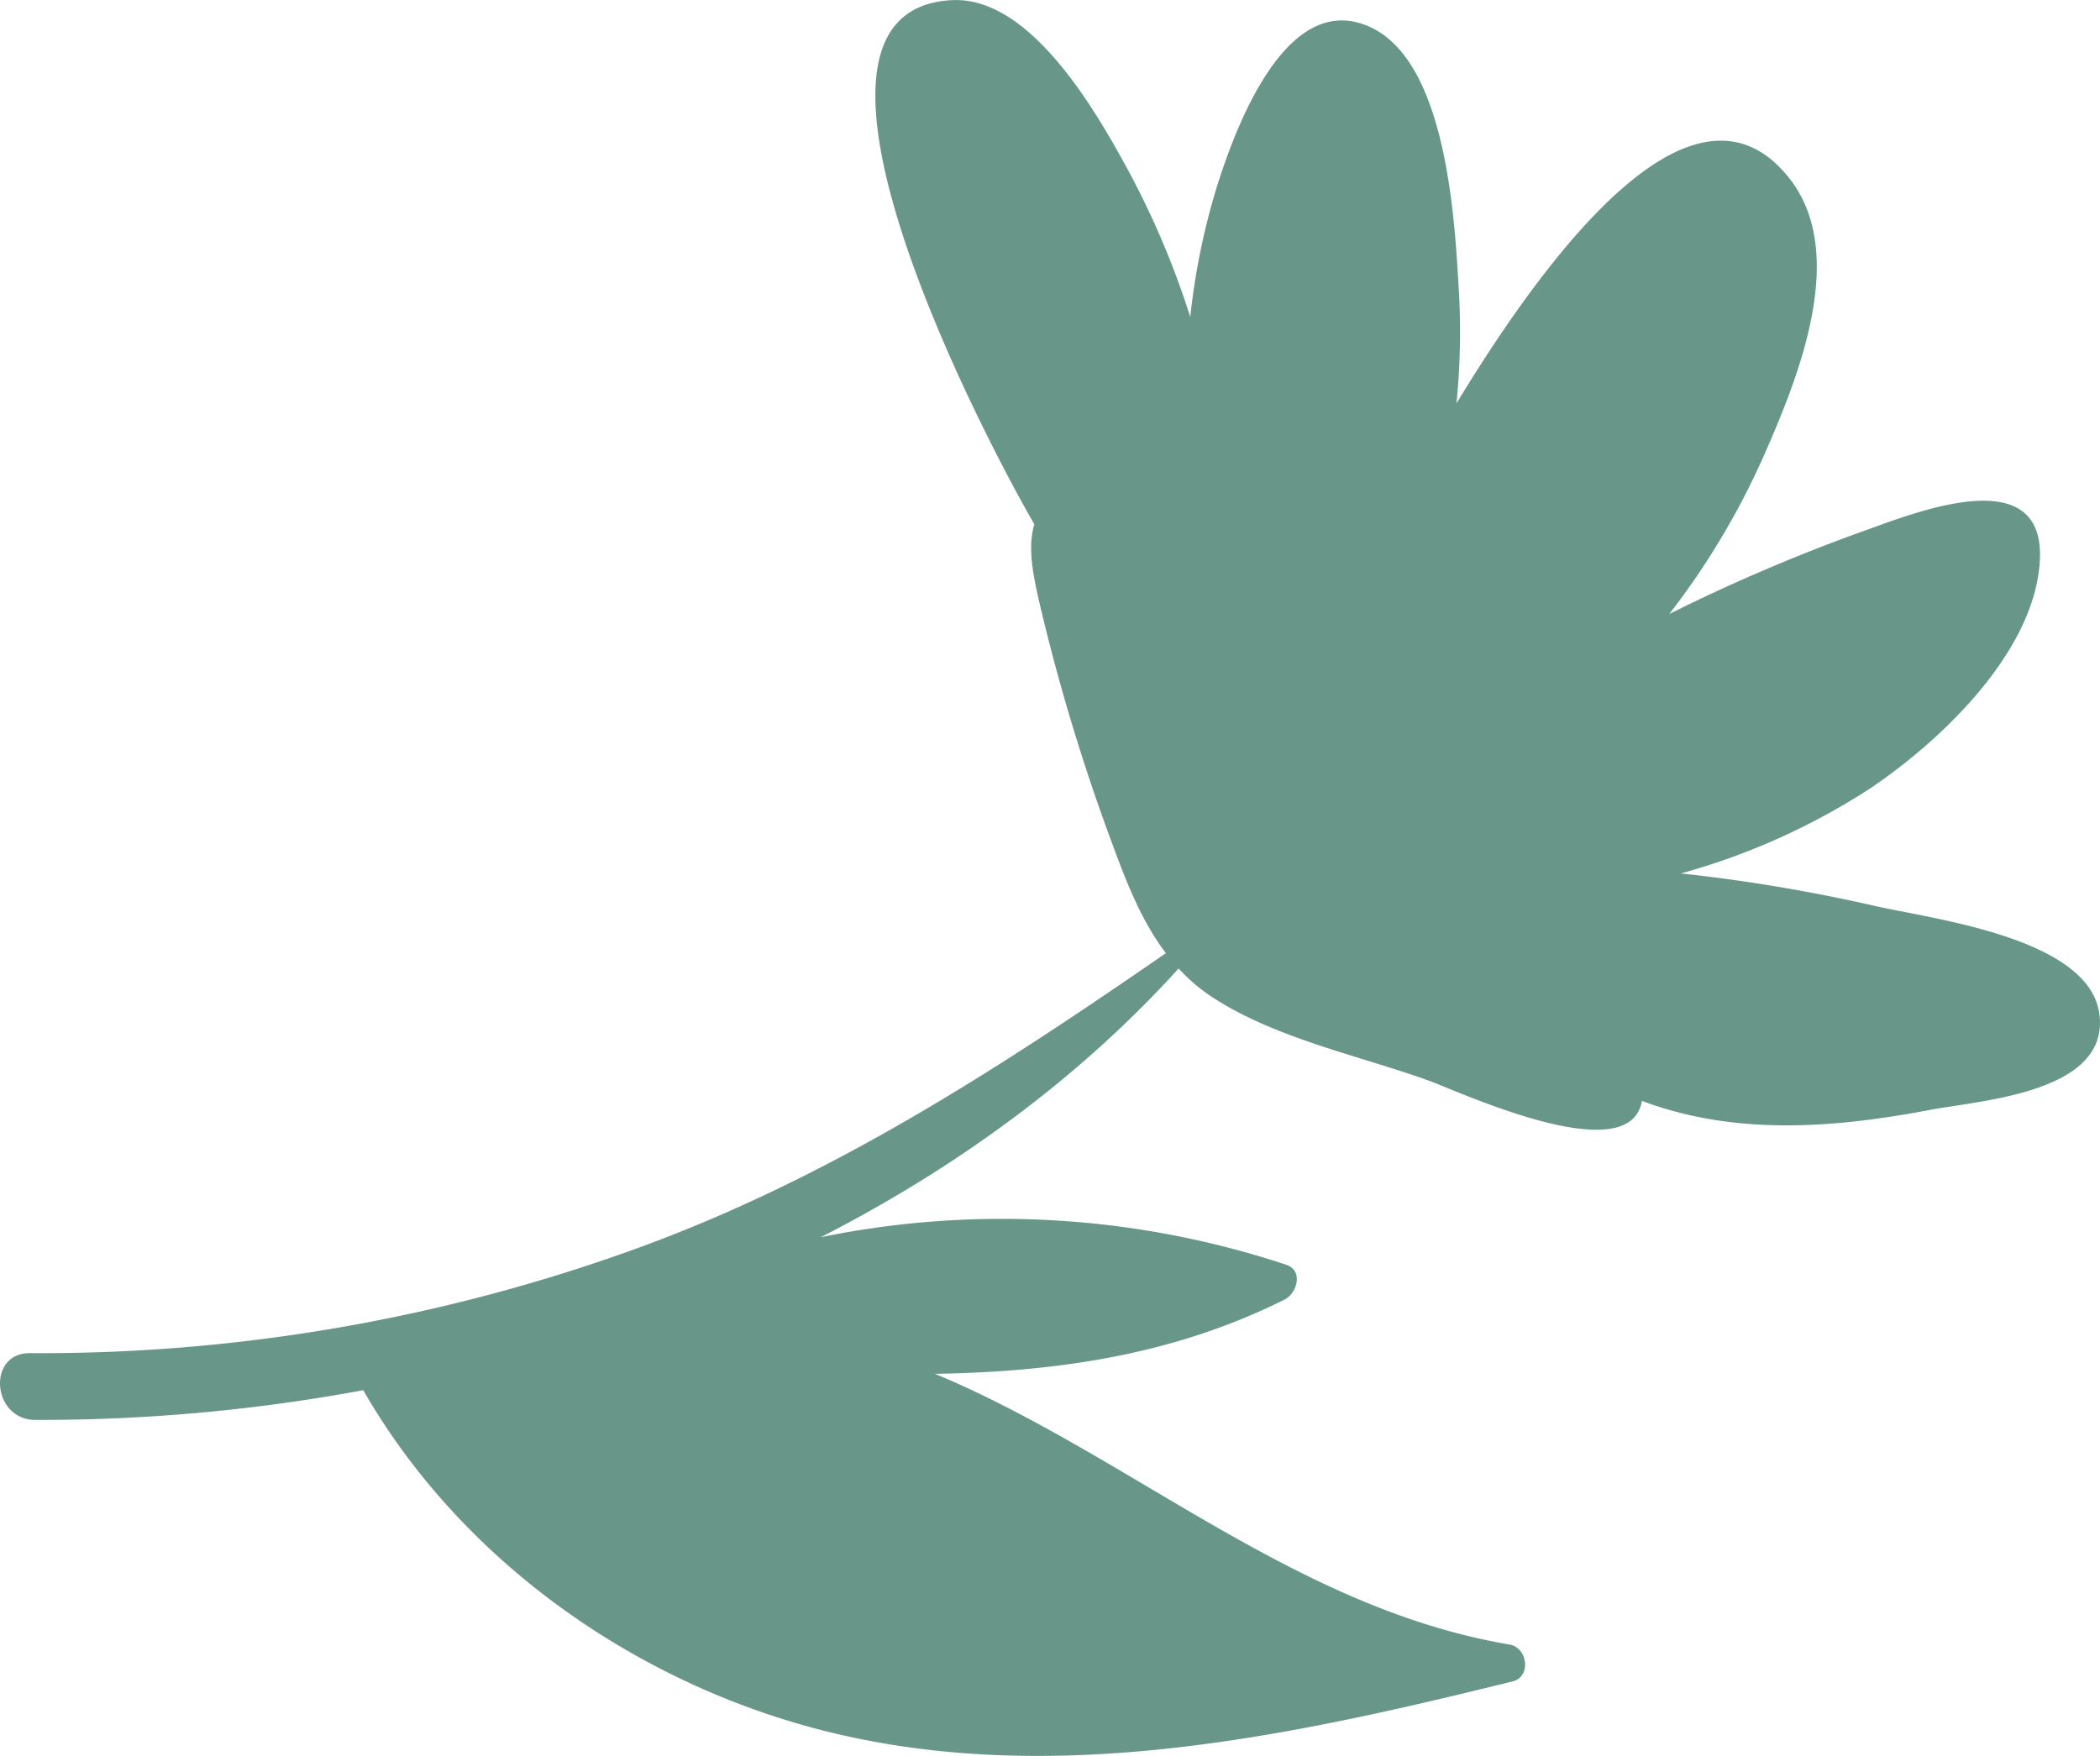
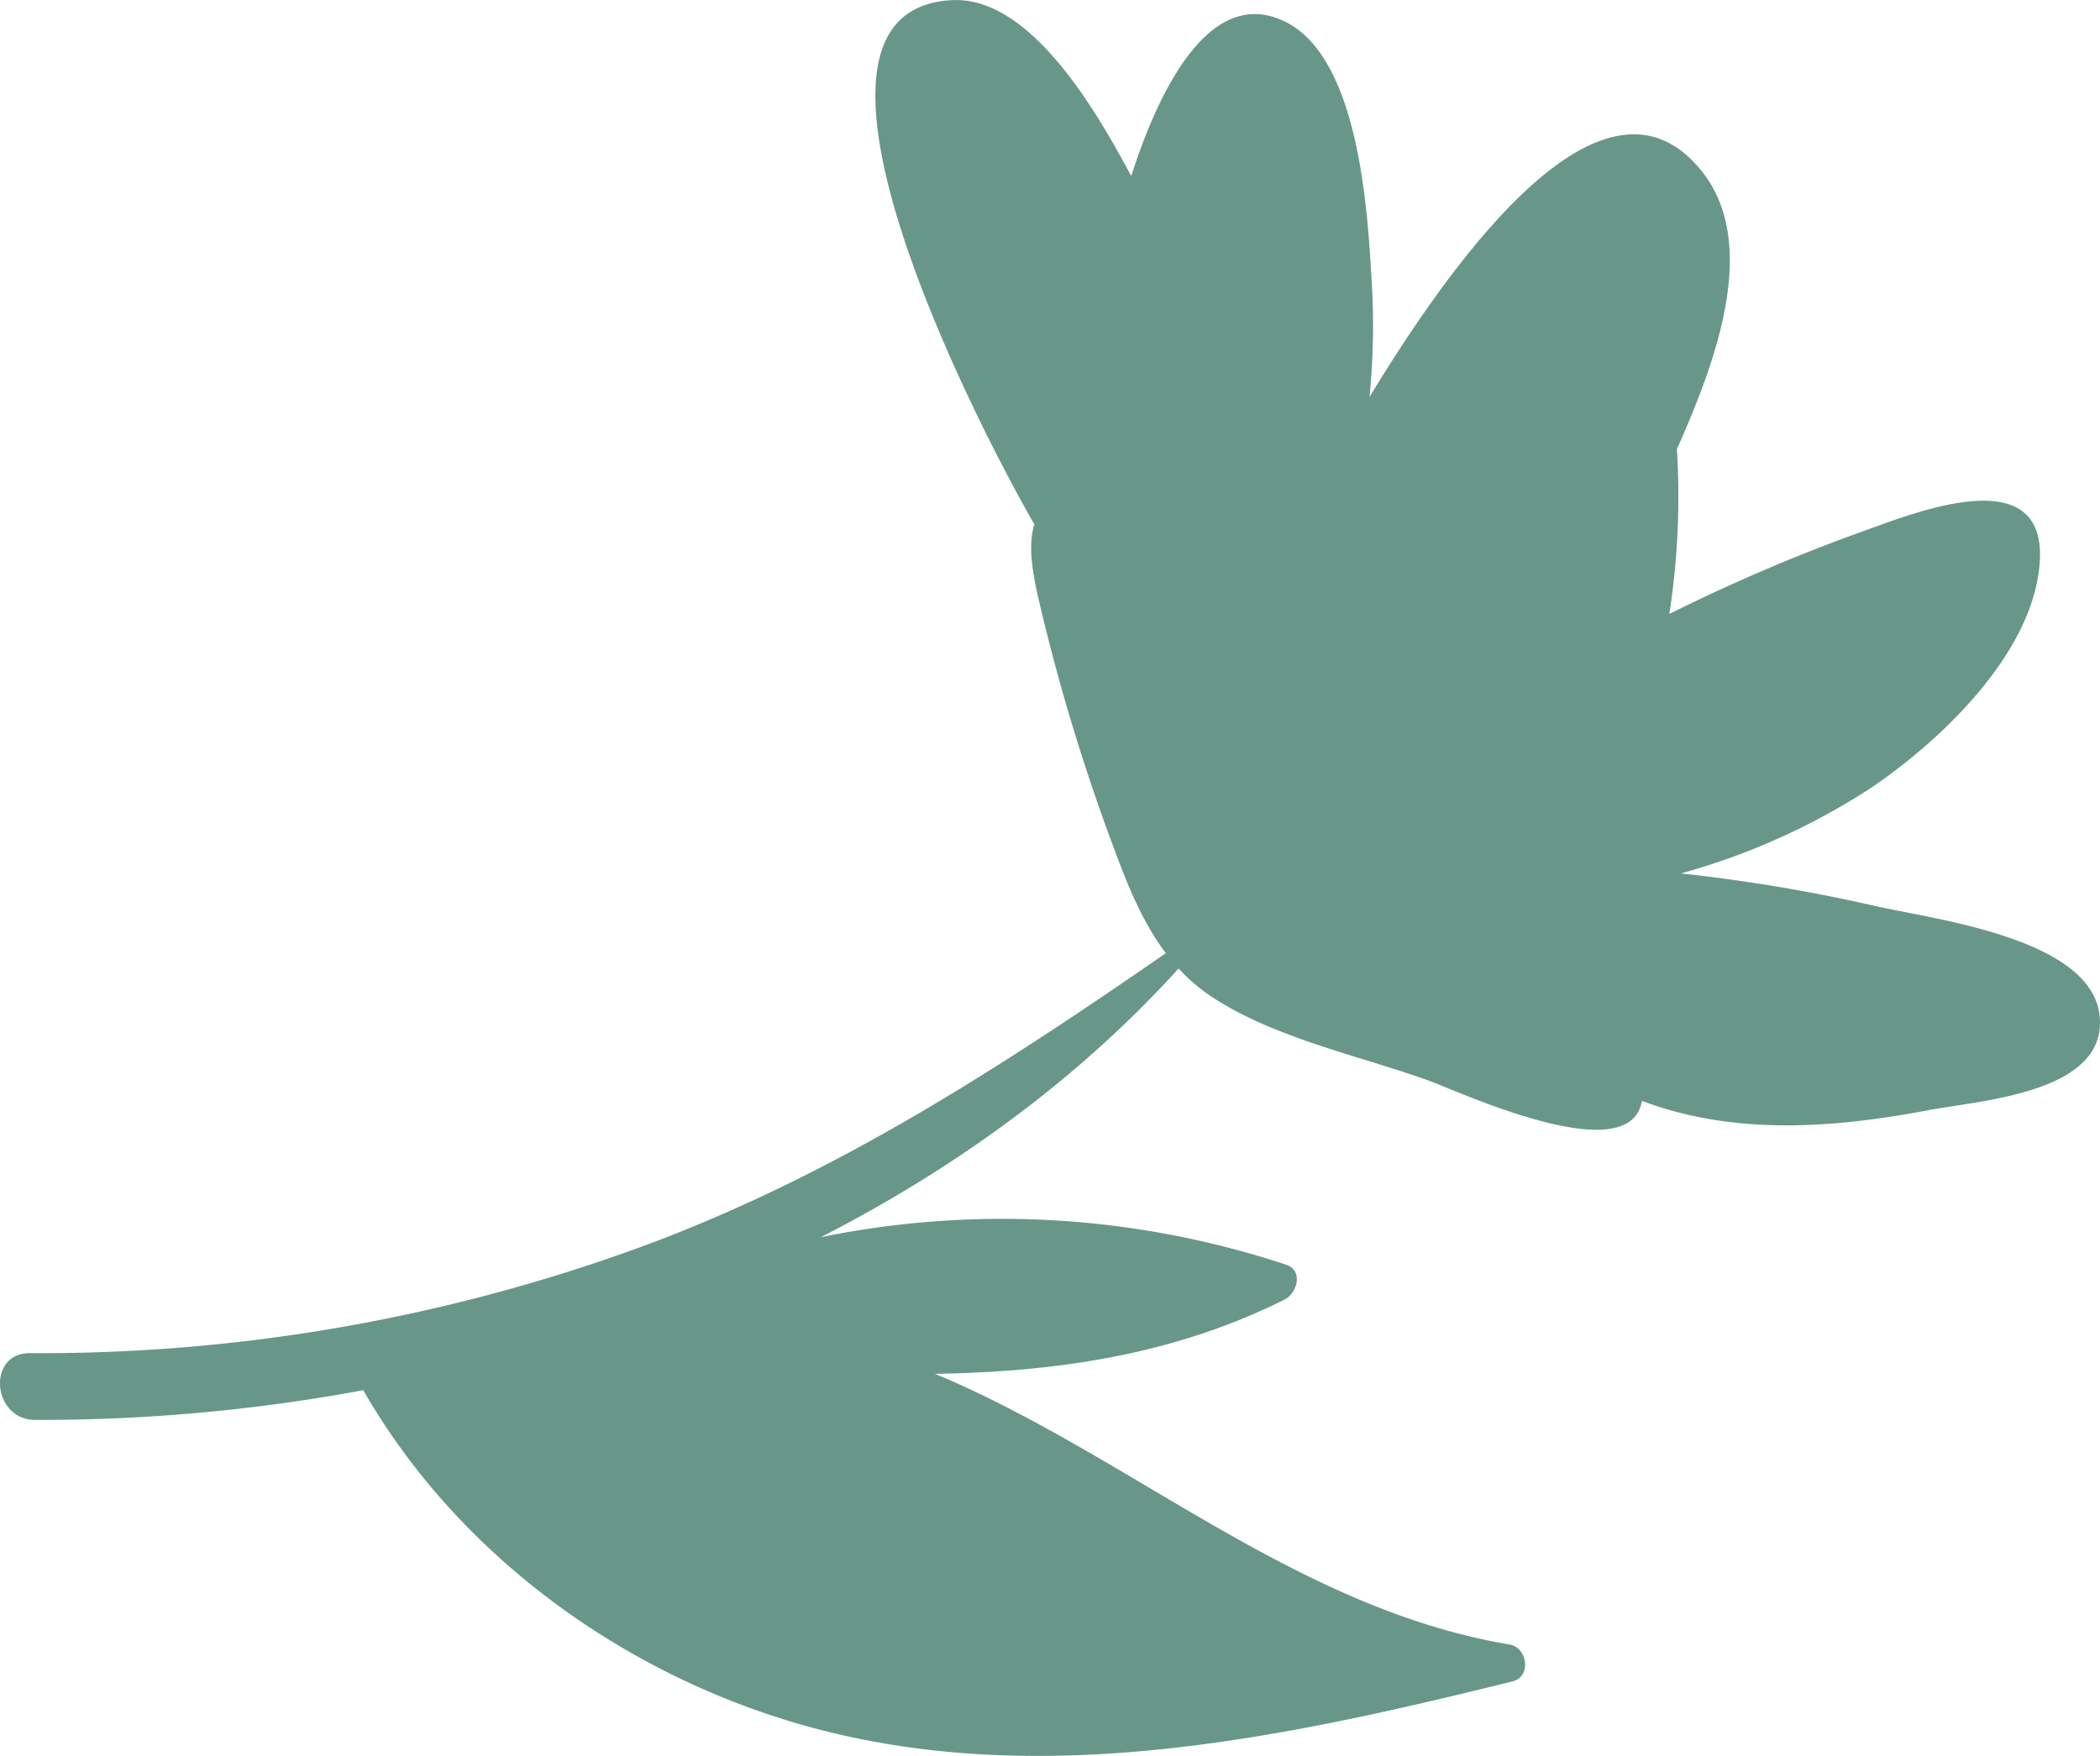
<svg xmlns="http://www.w3.org/2000/svg" width="268.483" height="224.537" viewBox="0 0 268.483 224.537">
-   <path id="Tracé_11245" data-name="Tracé 11245" d="M229.417,546.6c2.255.372,2.8,4.092.384,4.7-29.126,7.194-60.224,13.957-89.906,5.83-23.512-6.45-44.878-21.85-57.059-43.065a226.151,226.151,0,0,1-41.972,3.8c-5.477-.029-6.182-8.566-.645-8.538a223.506,223.506,0,0,0,77.814-13.473c24.713-9.033,45.967-22.86,67.417-37.674-3.033-4.008-4.943-8.807-6.746-13.706a256.063,256.063,0,0,1-9.638-32.061c-.687-3.158-1.249-6.363-.432-9.084-5.942-10.222-35.368-65.879-10.468-67.026,10.253-.466,18.806,14.975,22.858,22.492a108.952,108.952,0,0,1,7.546,18.027,88.444,88.444,0,0,1,3.575-17.214c2.257-6.993,8.728-24.779,19.431-19.86,9.746,4.468,10.789,24.488,11.314,33.375a92.323,92.323,0,0,1-.284,14.746c12.61-20.791,30.652-43.66,42.474-28.884,7.806,9.735,1.073,25.884-3.173,35.568A97.831,97.831,0,0,1,249.818,414.8,229.19,229.19,0,0,1,274.6,404.215c6.417-2.287,23.306-9.2,22.586,3.765-.641,11.713-12.761,23.151-21.785,29.192a86.873,86.873,0,0,1-24.094,10.809,215.193,215.193,0,0,1,24.788,4.156c7.268,1.667,27.478,4.044,28.712,13.879,1.257,10.012-15.123,10.969-21.692,12.211-12.371,2.35-24.964,3.29-36.8-1.16-1.539,9.1-23.621-1.313-27.4-2.643-8.846-3.16-19.229-5.319-27.2-10.407a22.875,22.875,0,0,1-4.637-3.878c-12.756,14.093-28.469,25.518-45.744,34.363a115.44,115.44,0,0,1,59.495,3.519c2.245.743,1.4,3.659-.21,4.46-14.316,7.149-29.37,9.24-44.7,9.492.889.375,1.8.742,2.7,1.152,23.915,10.751,44.288,29,70.8,33.47" transform="translate(-36.396 -336.286)" fill="#2f705f" opacity="0.723" />
+   <path id="Tracé_11245" data-name="Tracé 11245" d="M229.417,546.6c2.255.372,2.8,4.092.384,4.7-29.126,7.194-60.224,13.957-89.906,5.83-23.512-6.45-44.878-21.85-57.059-43.065a226.151,226.151,0,0,1-41.972,3.8c-5.477-.029-6.182-8.566-.645-8.538a223.506,223.506,0,0,0,77.814-13.473c24.713-9.033,45.967-22.86,67.417-37.674-3.033-4.008-4.943-8.807-6.746-13.706a256.063,256.063,0,0,1-9.638-32.061c-.687-3.158-1.249-6.363-.432-9.084-5.942-10.222-35.368-65.879-10.468-67.026,10.253-.466,18.806,14.975,22.858,22.492c2.257-6.993,8.728-24.779,19.431-19.86,9.746,4.468,10.789,24.488,11.314,33.375a92.323,92.323,0,0,1-.284,14.746c12.61-20.791,30.652-43.66,42.474-28.884,7.806,9.735,1.073,25.884-3.173,35.568A97.831,97.831,0,0,1,249.818,414.8,229.19,229.19,0,0,1,274.6,404.215c6.417-2.287,23.306-9.2,22.586,3.765-.641,11.713-12.761,23.151-21.785,29.192a86.873,86.873,0,0,1-24.094,10.809,215.193,215.193,0,0,1,24.788,4.156c7.268,1.667,27.478,4.044,28.712,13.879,1.257,10.012-15.123,10.969-21.692,12.211-12.371,2.35-24.964,3.29-36.8-1.16-1.539,9.1-23.621-1.313-27.4-2.643-8.846-3.16-19.229-5.319-27.2-10.407a22.875,22.875,0,0,1-4.637-3.878c-12.756,14.093-28.469,25.518-45.744,34.363a115.44,115.44,0,0,1,59.495,3.519c2.245.743,1.4,3.659-.21,4.46-14.316,7.149-29.37,9.24-44.7,9.492.889.375,1.8.742,2.7,1.152,23.915,10.751,44.288,29,70.8,33.47" transform="translate(-36.396 -336.286)" fill="#2f705f" opacity="0.723" />
</svg>